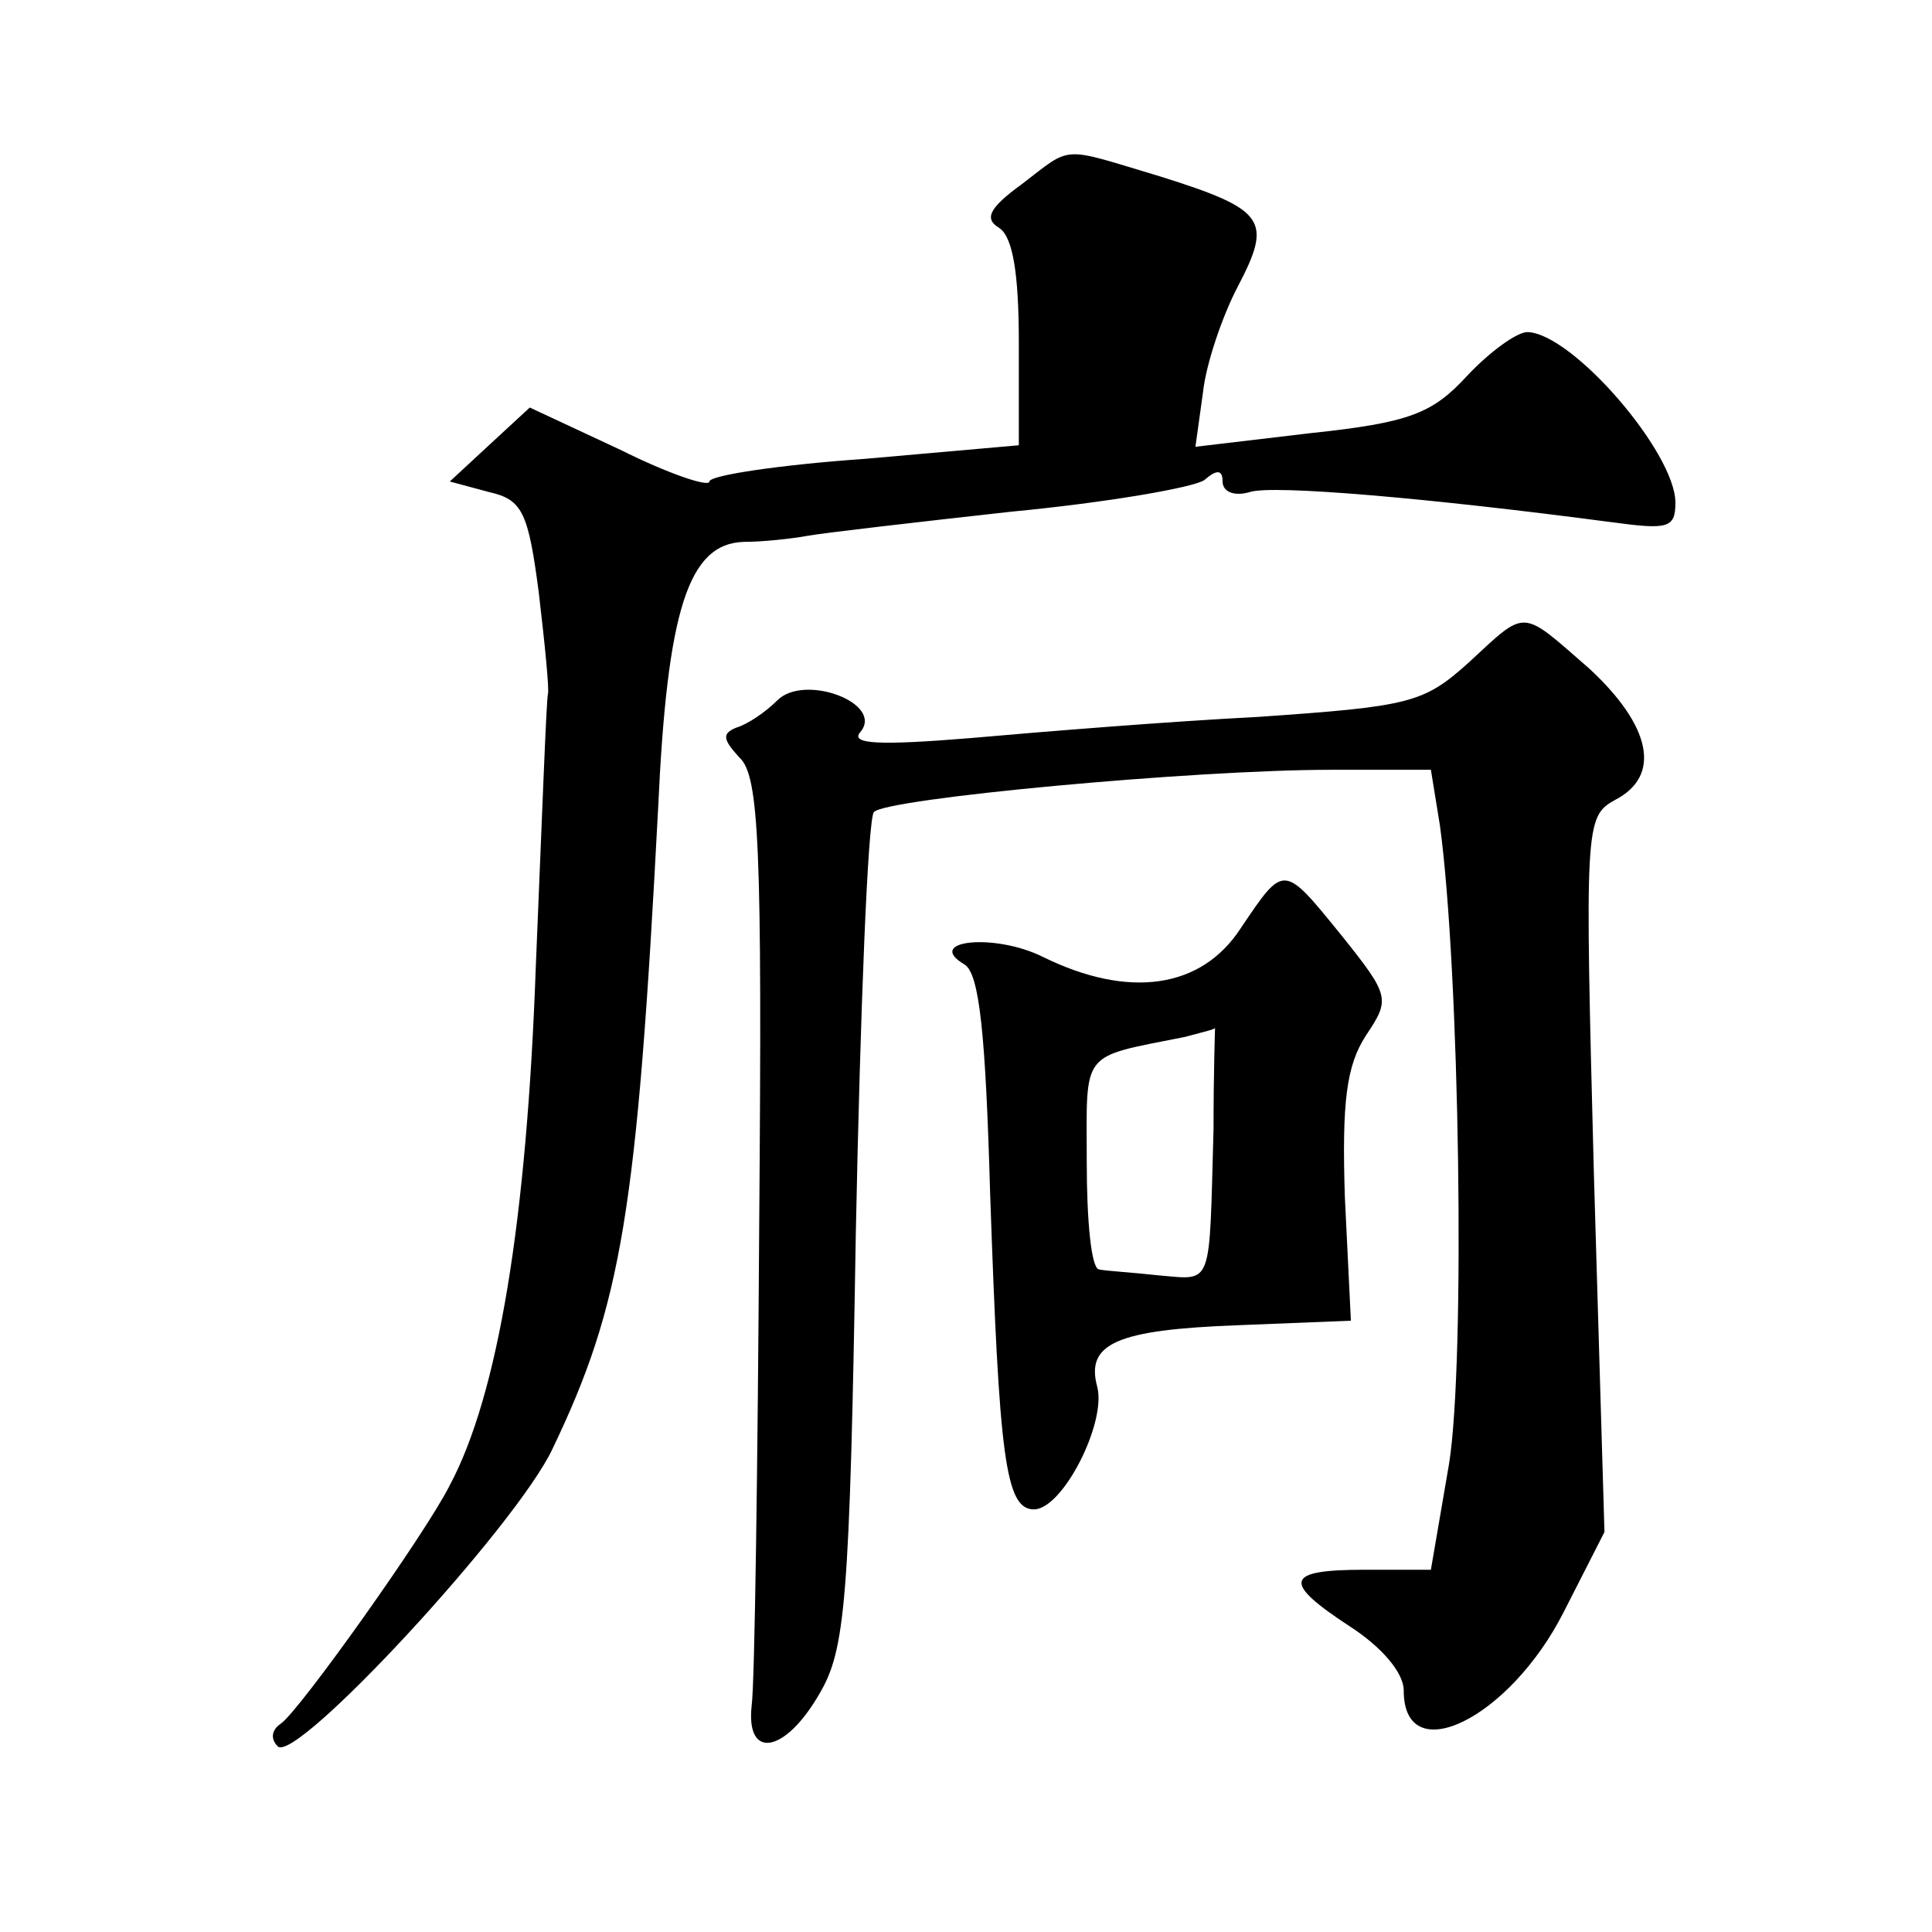
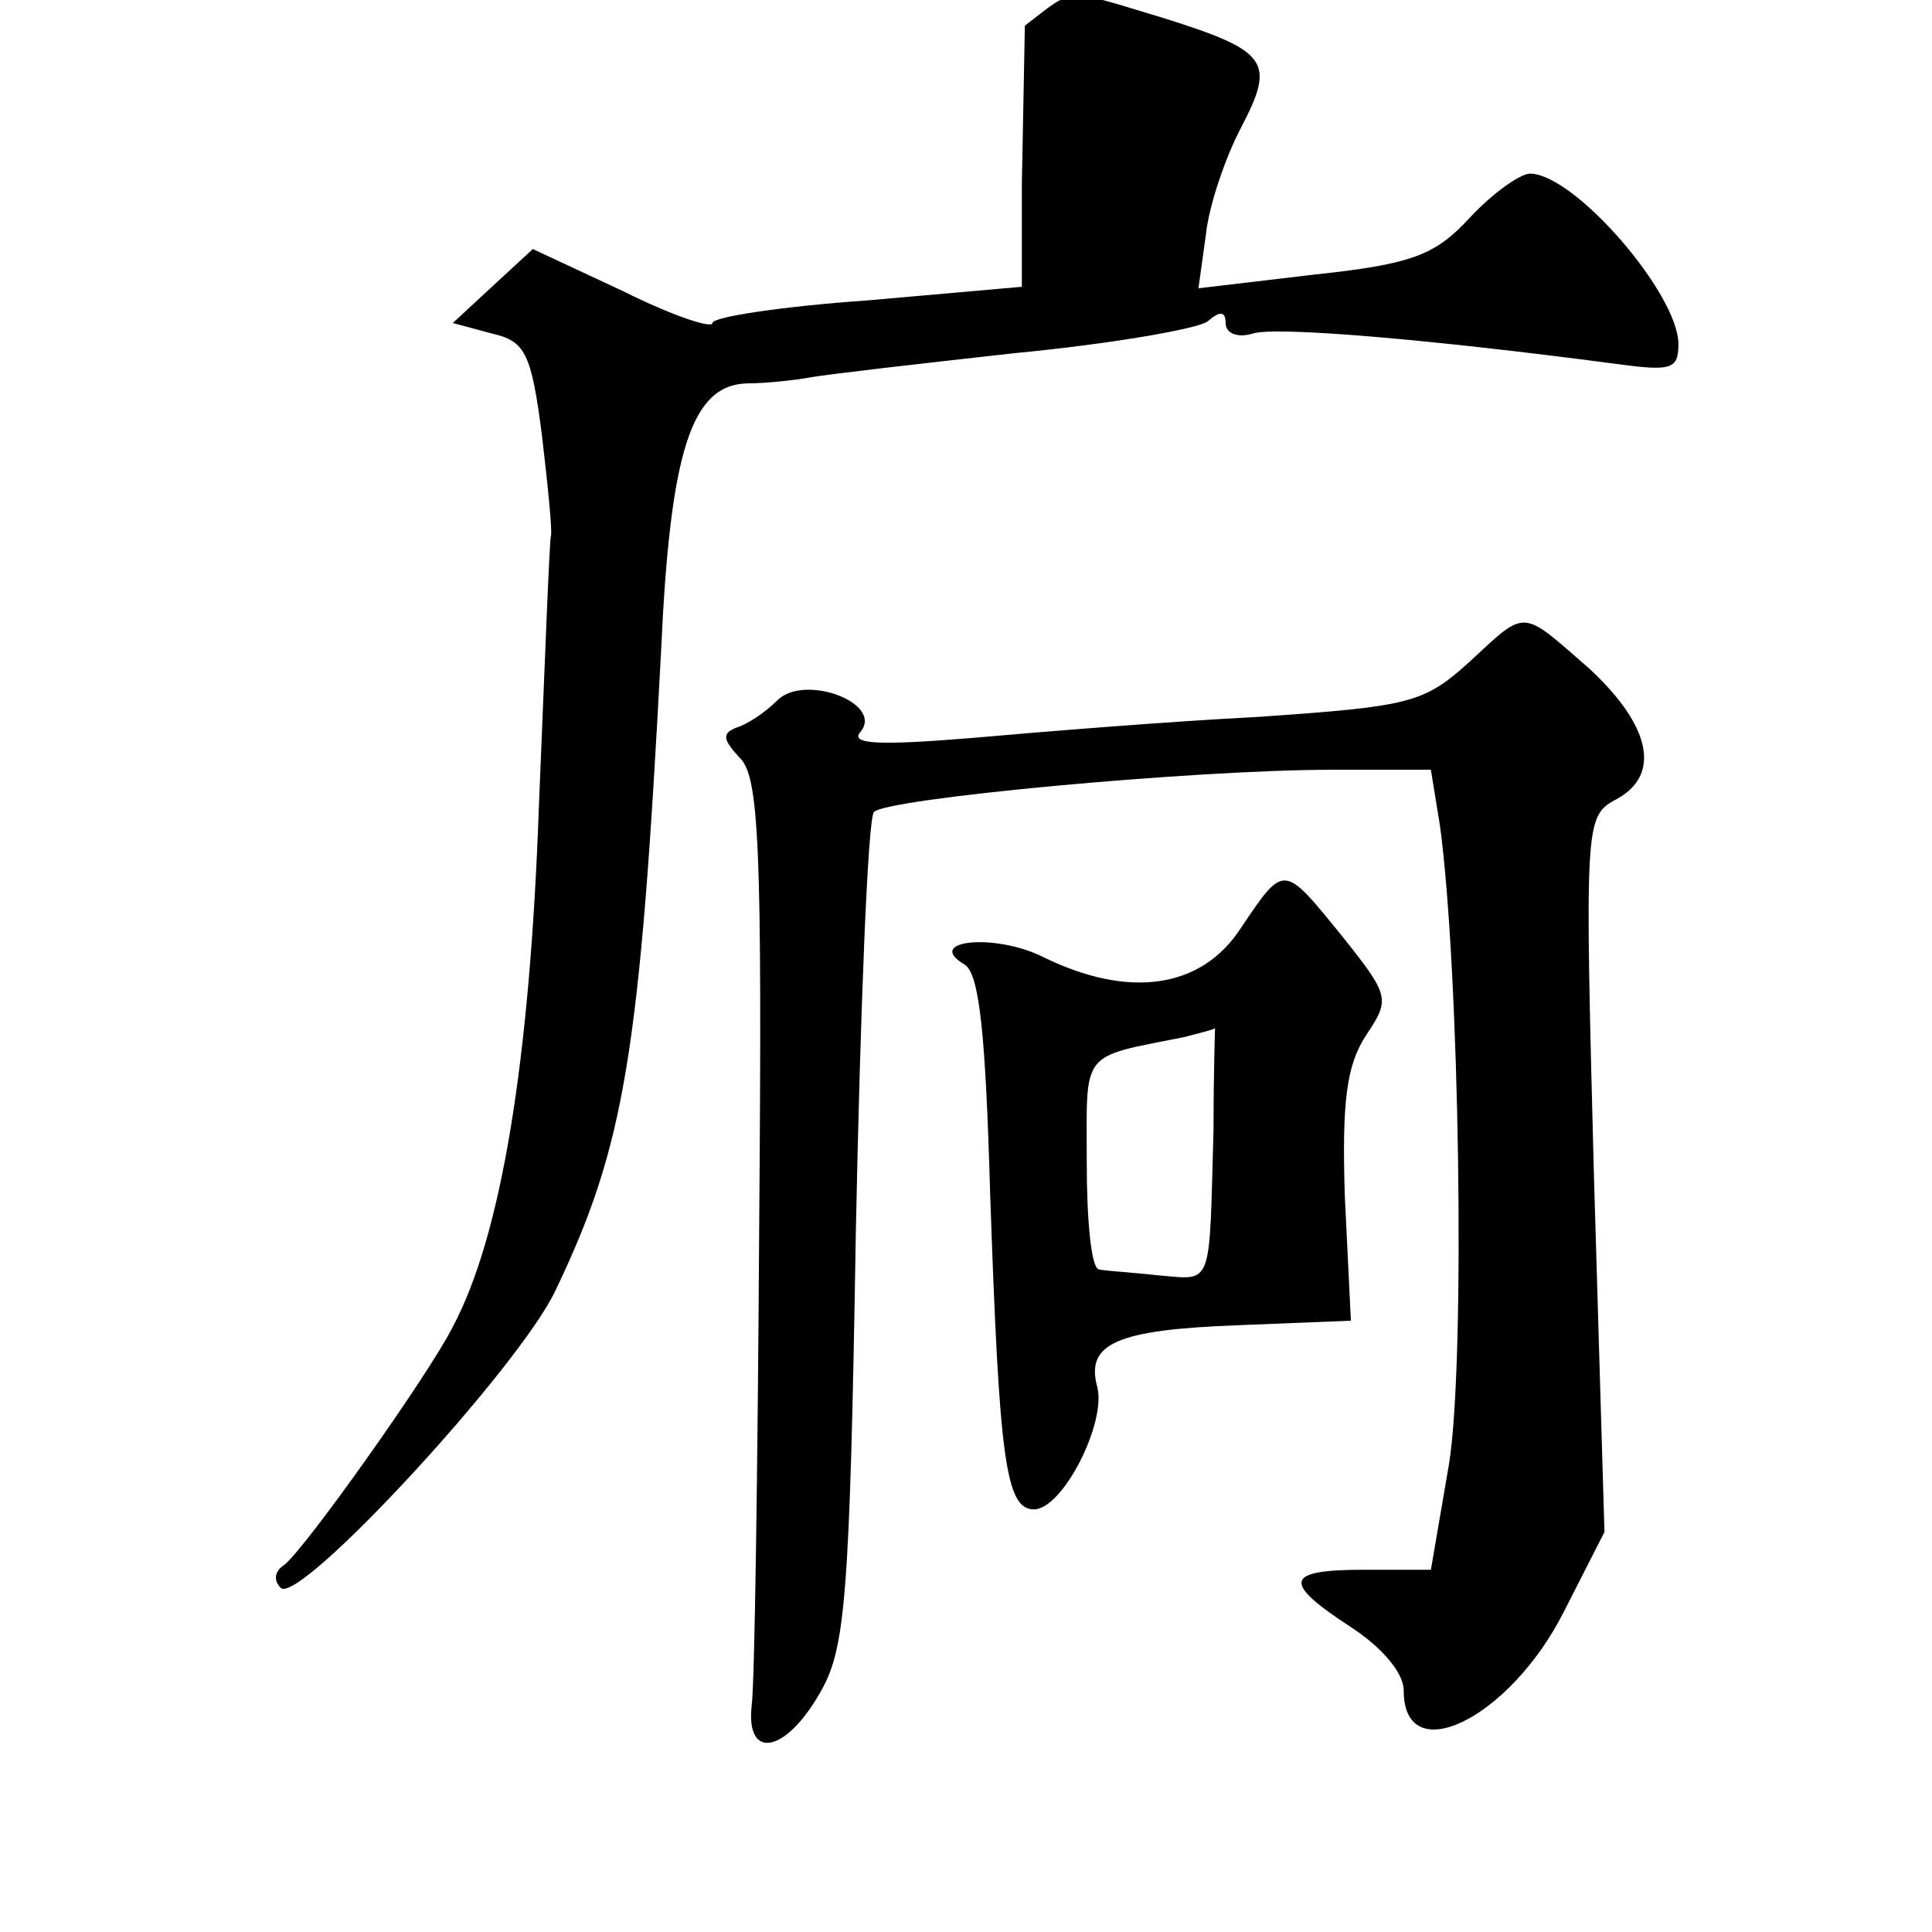
<svg xmlns="http://www.w3.org/2000/svg" version="1.0" width="128pt" height="128pt" viewBox="0 0 128 128" preserveAspectRatio="xMidYMid meet">
  <g transform="translate(0,128) scale(0.1,-0.1)" fill="#0" stroke="none">
-     <path d="M677 1158 c-22 -16 -25 -23 -15 -29 9 -6 13 -30 13 -76 l0 -68 -102 -9 c-57 -4 -103 -11 -103 -15 0 -4 -27 5 -59 21 l-60 28 -26 -24 -27 -25 26 -7 c22 -5 26 -13 33 -67 4 -34 7 -64 6 -67 -1 -3 -4 -84 -8 -180 -6 -169 -25 -284 -57 -344 -16 -32 -100 -150 -112 -158 -6 -4 -7 -10 -2 -15 12 -12 158 146 182 197 46 96 56 157 70 424 6 132 20 176 57 177 12 0 31 2 42 4 11 2 72 9 135 16 63 6 121 16 128 21 8 7 12 7 12 -1 0 -7 8 -10 18 -7 15 5 119 -4 240 -20 37 -5 42 -4 42 13 0 33 -68 112 -98 113 -7 0 -25 -13 -40 -29 -23 -25 -38 -31 -104 -38 l-76 -9 5 36 c2 19 13 51 23 70 23 44 19 51 -51 73 -67 20 -58 21 -92 -5z M973 841 c-30 -27 -39 -29 -140 -36 -59 -3 -145 -10 -190 -14 -61 -5 -80 -4 -73 4 16 19 -37 39 -55 21 -8 -8 -20 -16 -27 -18 -10 -4 -9 -8 2 -20 13 -12 15 -59 13 -309 -1 -162 -3 -305 -5 -319 -4 -36 22 -32 45 8 17 29 20 60 24 305 3 149 8 275 12 279 8 9 212 28 303 28 l66 0 6 -37 c13 -95 17 -355 6 -423 l-12 -70 -44 0 c-53 0 -55 -8 -9 -38 20 -13 35 -30 35 -42 0 -53 70 -19 106 52 l27 53 -7 237 c-6 231 -6 237 14 248 31 16 24 49 -17 87 -46 40 -41 40 -80 4z M822 665 c-26 -40 -74 -47 -131 -19 -32 16 -79 11 -52 -5 10 -6 14 -47 17 -152 6 -174 10 -209 29 -209 19 0 48 57 42 81 -8 29 13 38 93 41 l75 3 -4 82 c-2 63 1 87 14 107 16 24 16 26 -16 66 -39 48 -38 48 -67 5z m-18 -133 c-3 -106 0 -100 -36 -97 -18 2 -36 3 -40 4 -5 1 -8 32 -8 71 0 75 -5 69 65 83 11 3 20 5 20 6 0 0 -1 -29 -1 -67z" />
+     <path d="M677 1158 l0 -68 -102 -9 c-57 -4 -103 -11 -103 -15 0 -4 -27 5 -59 21 l-60 28 -26 -24 -27 -25 26 -7 c22 -5 26 -13 33 -67 4 -34 7 -64 6 -67 -1 -3 -4 -84 -8 -180 -6 -169 -25 -284 -57 -344 -16 -32 -100 -150 -112 -158 -6 -4 -7 -10 -2 -15 12 -12 158 146 182 197 46 96 56 157 70 424 6 132 20 176 57 177 12 0 31 2 42 4 11 2 72 9 135 16 63 6 121 16 128 21 8 7 12 7 12 -1 0 -7 8 -10 18 -7 15 5 119 -4 240 -20 37 -5 42 -4 42 13 0 33 -68 112 -98 113 -7 0 -25 -13 -40 -29 -23 -25 -38 -31 -104 -38 l-76 -9 5 36 c2 19 13 51 23 70 23 44 19 51 -51 73 -67 20 -58 21 -92 -5z M973 841 c-30 -27 -39 -29 -140 -36 -59 -3 -145 -10 -190 -14 -61 -5 -80 -4 -73 4 16 19 -37 39 -55 21 -8 -8 -20 -16 -27 -18 -10 -4 -9 -8 2 -20 13 -12 15 -59 13 -309 -1 -162 -3 -305 -5 -319 -4 -36 22 -32 45 8 17 29 20 60 24 305 3 149 8 275 12 279 8 9 212 28 303 28 l66 0 6 -37 c13 -95 17 -355 6 -423 l-12 -70 -44 0 c-53 0 -55 -8 -9 -38 20 -13 35 -30 35 -42 0 -53 70 -19 106 52 l27 53 -7 237 c-6 231 -6 237 14 248 31 16 24 49 -17 87 -46 40 -41 40 -80 4z M822 665 c-26 -40 -74 -47 -131 -19 -32 16 -79 11 -52 -5 10 -6 14 -47 17 -152 6 -174 10 -209 29 -209 19 0 48 57 42 81 -8 29 13 38 93 41 l75 3 -4 82 c-2 63 1 87 14 107 16 24 16 26 -16 66 -39 48 -38 48 -67 5z m-18 -133 c-3 -106 0 -100 -36 -97 -18 2 -36 3 -40 4 -5 1 -8 32 -8 71 0 75 -5 69 65 83 11 3 20 5 20 6 0 0 -1 -29 -1 -67z" />
  </g>
</svg>